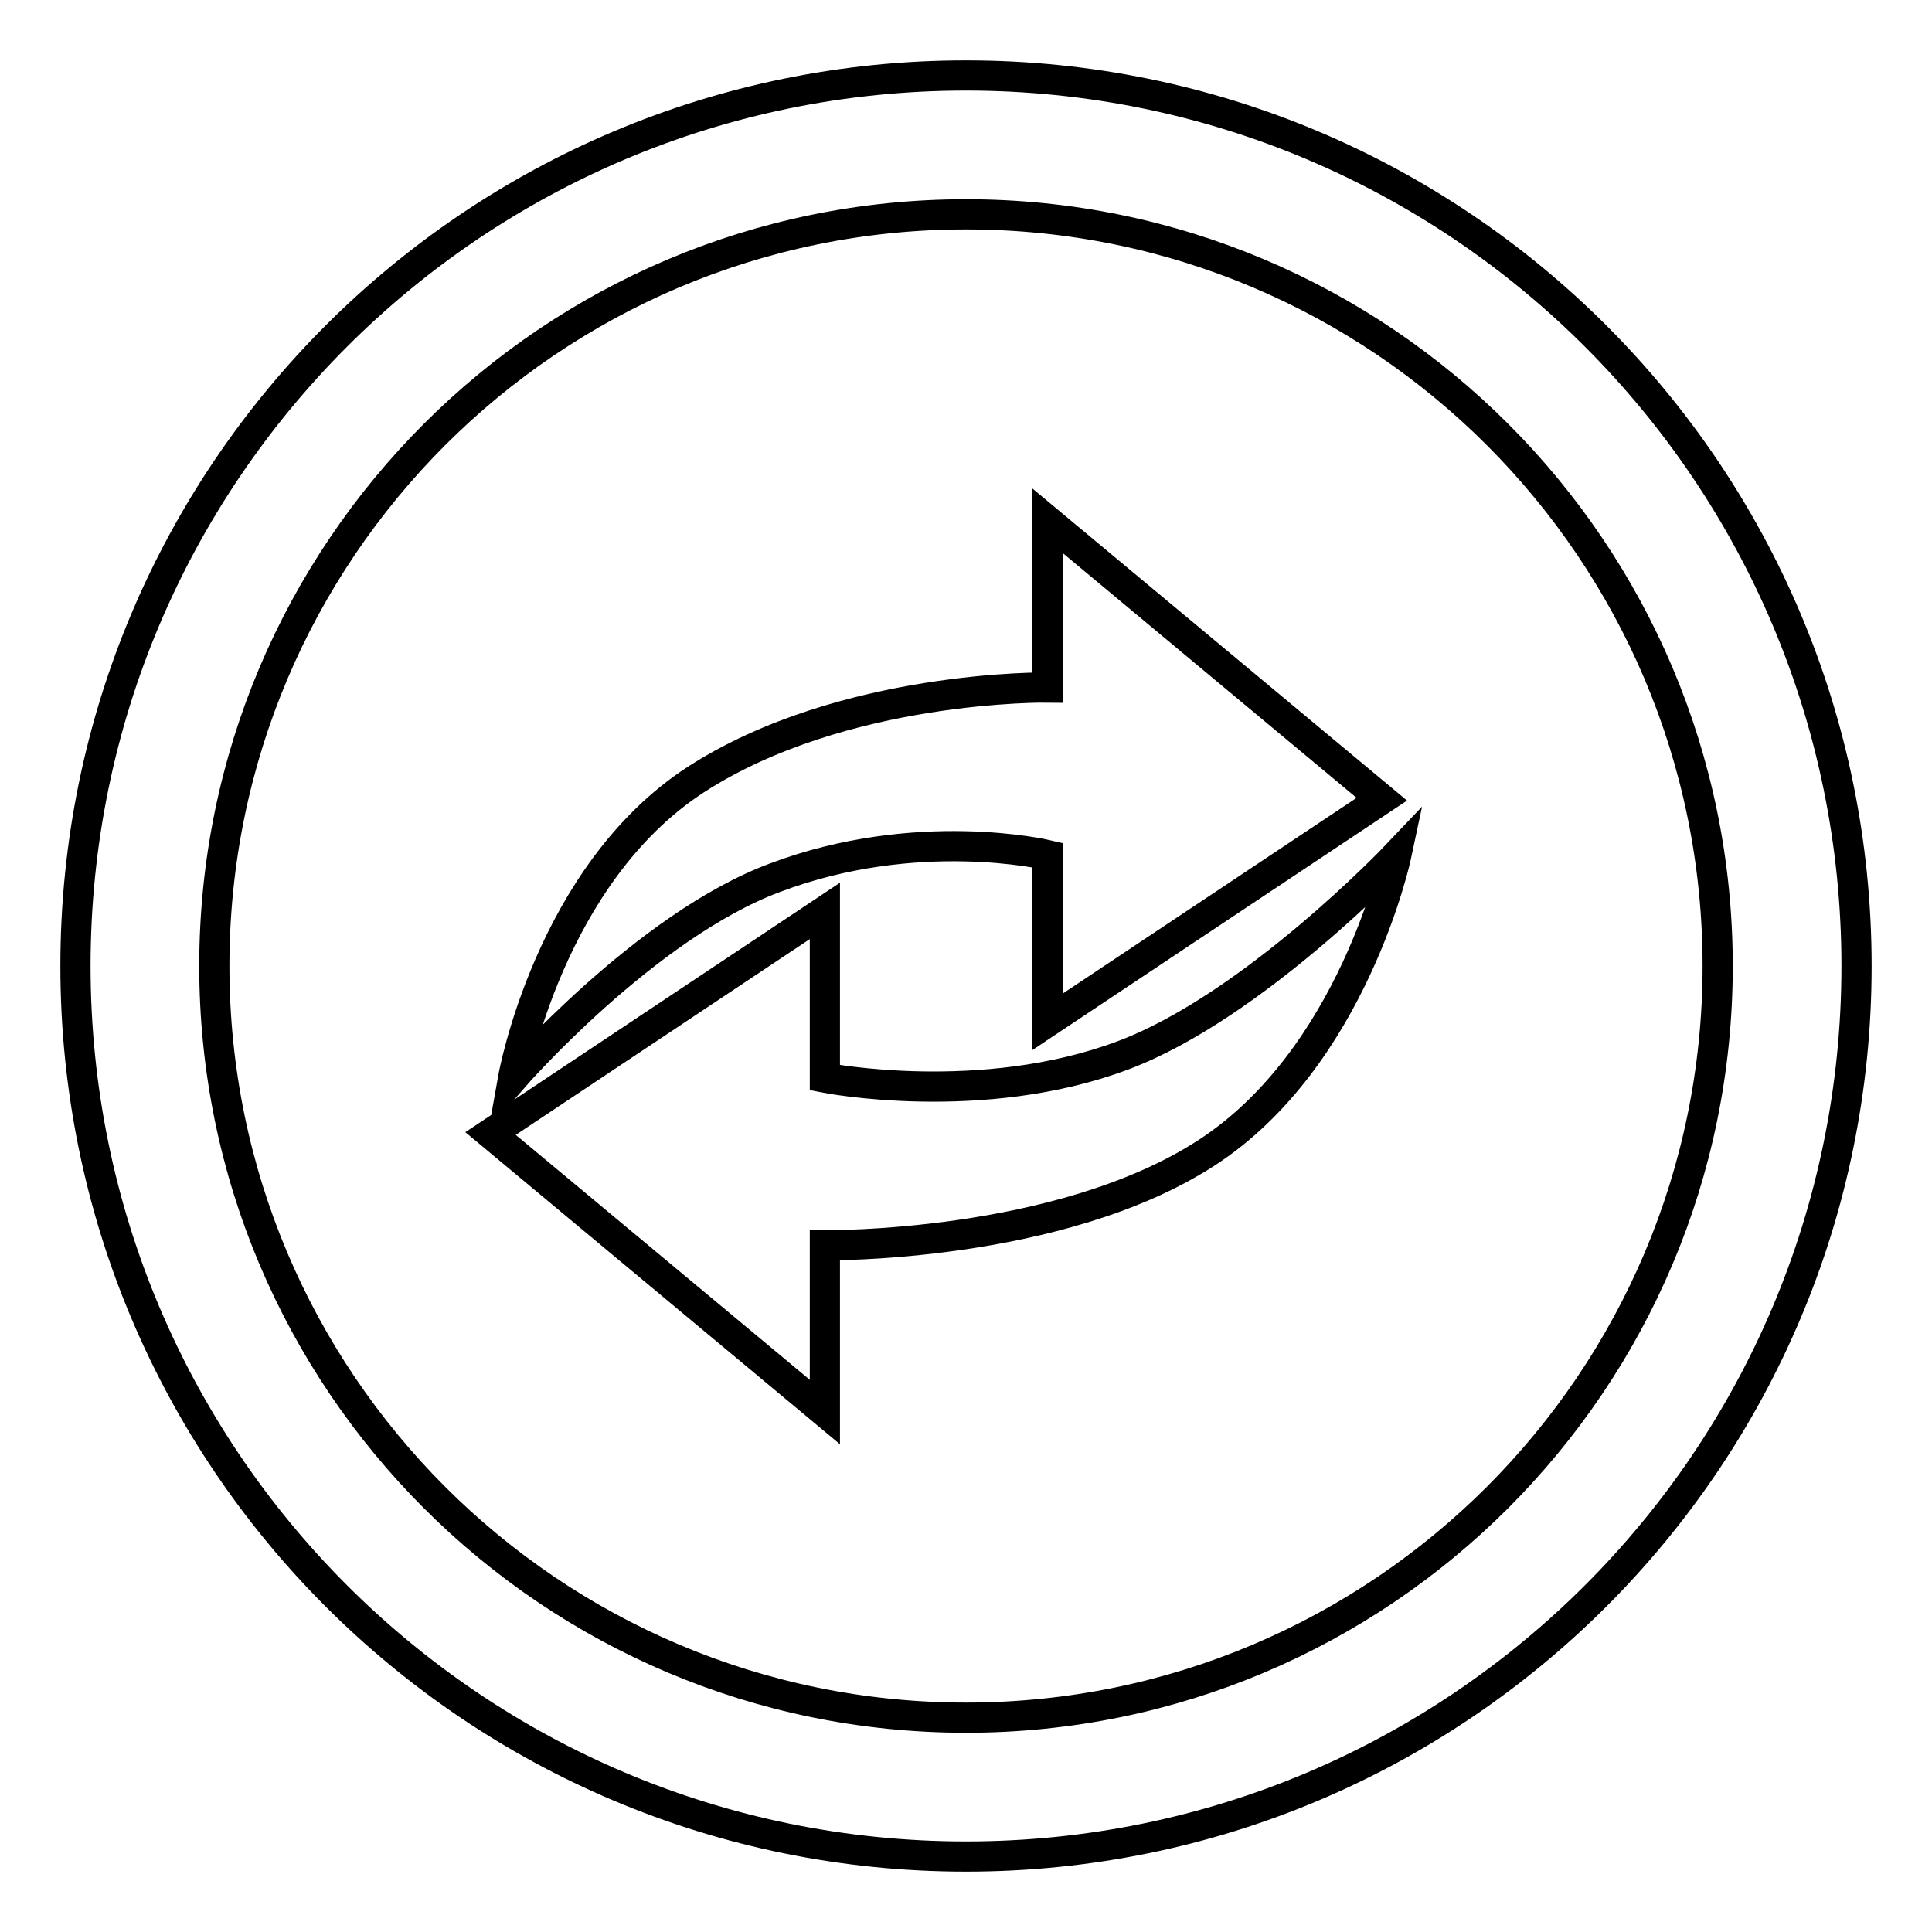
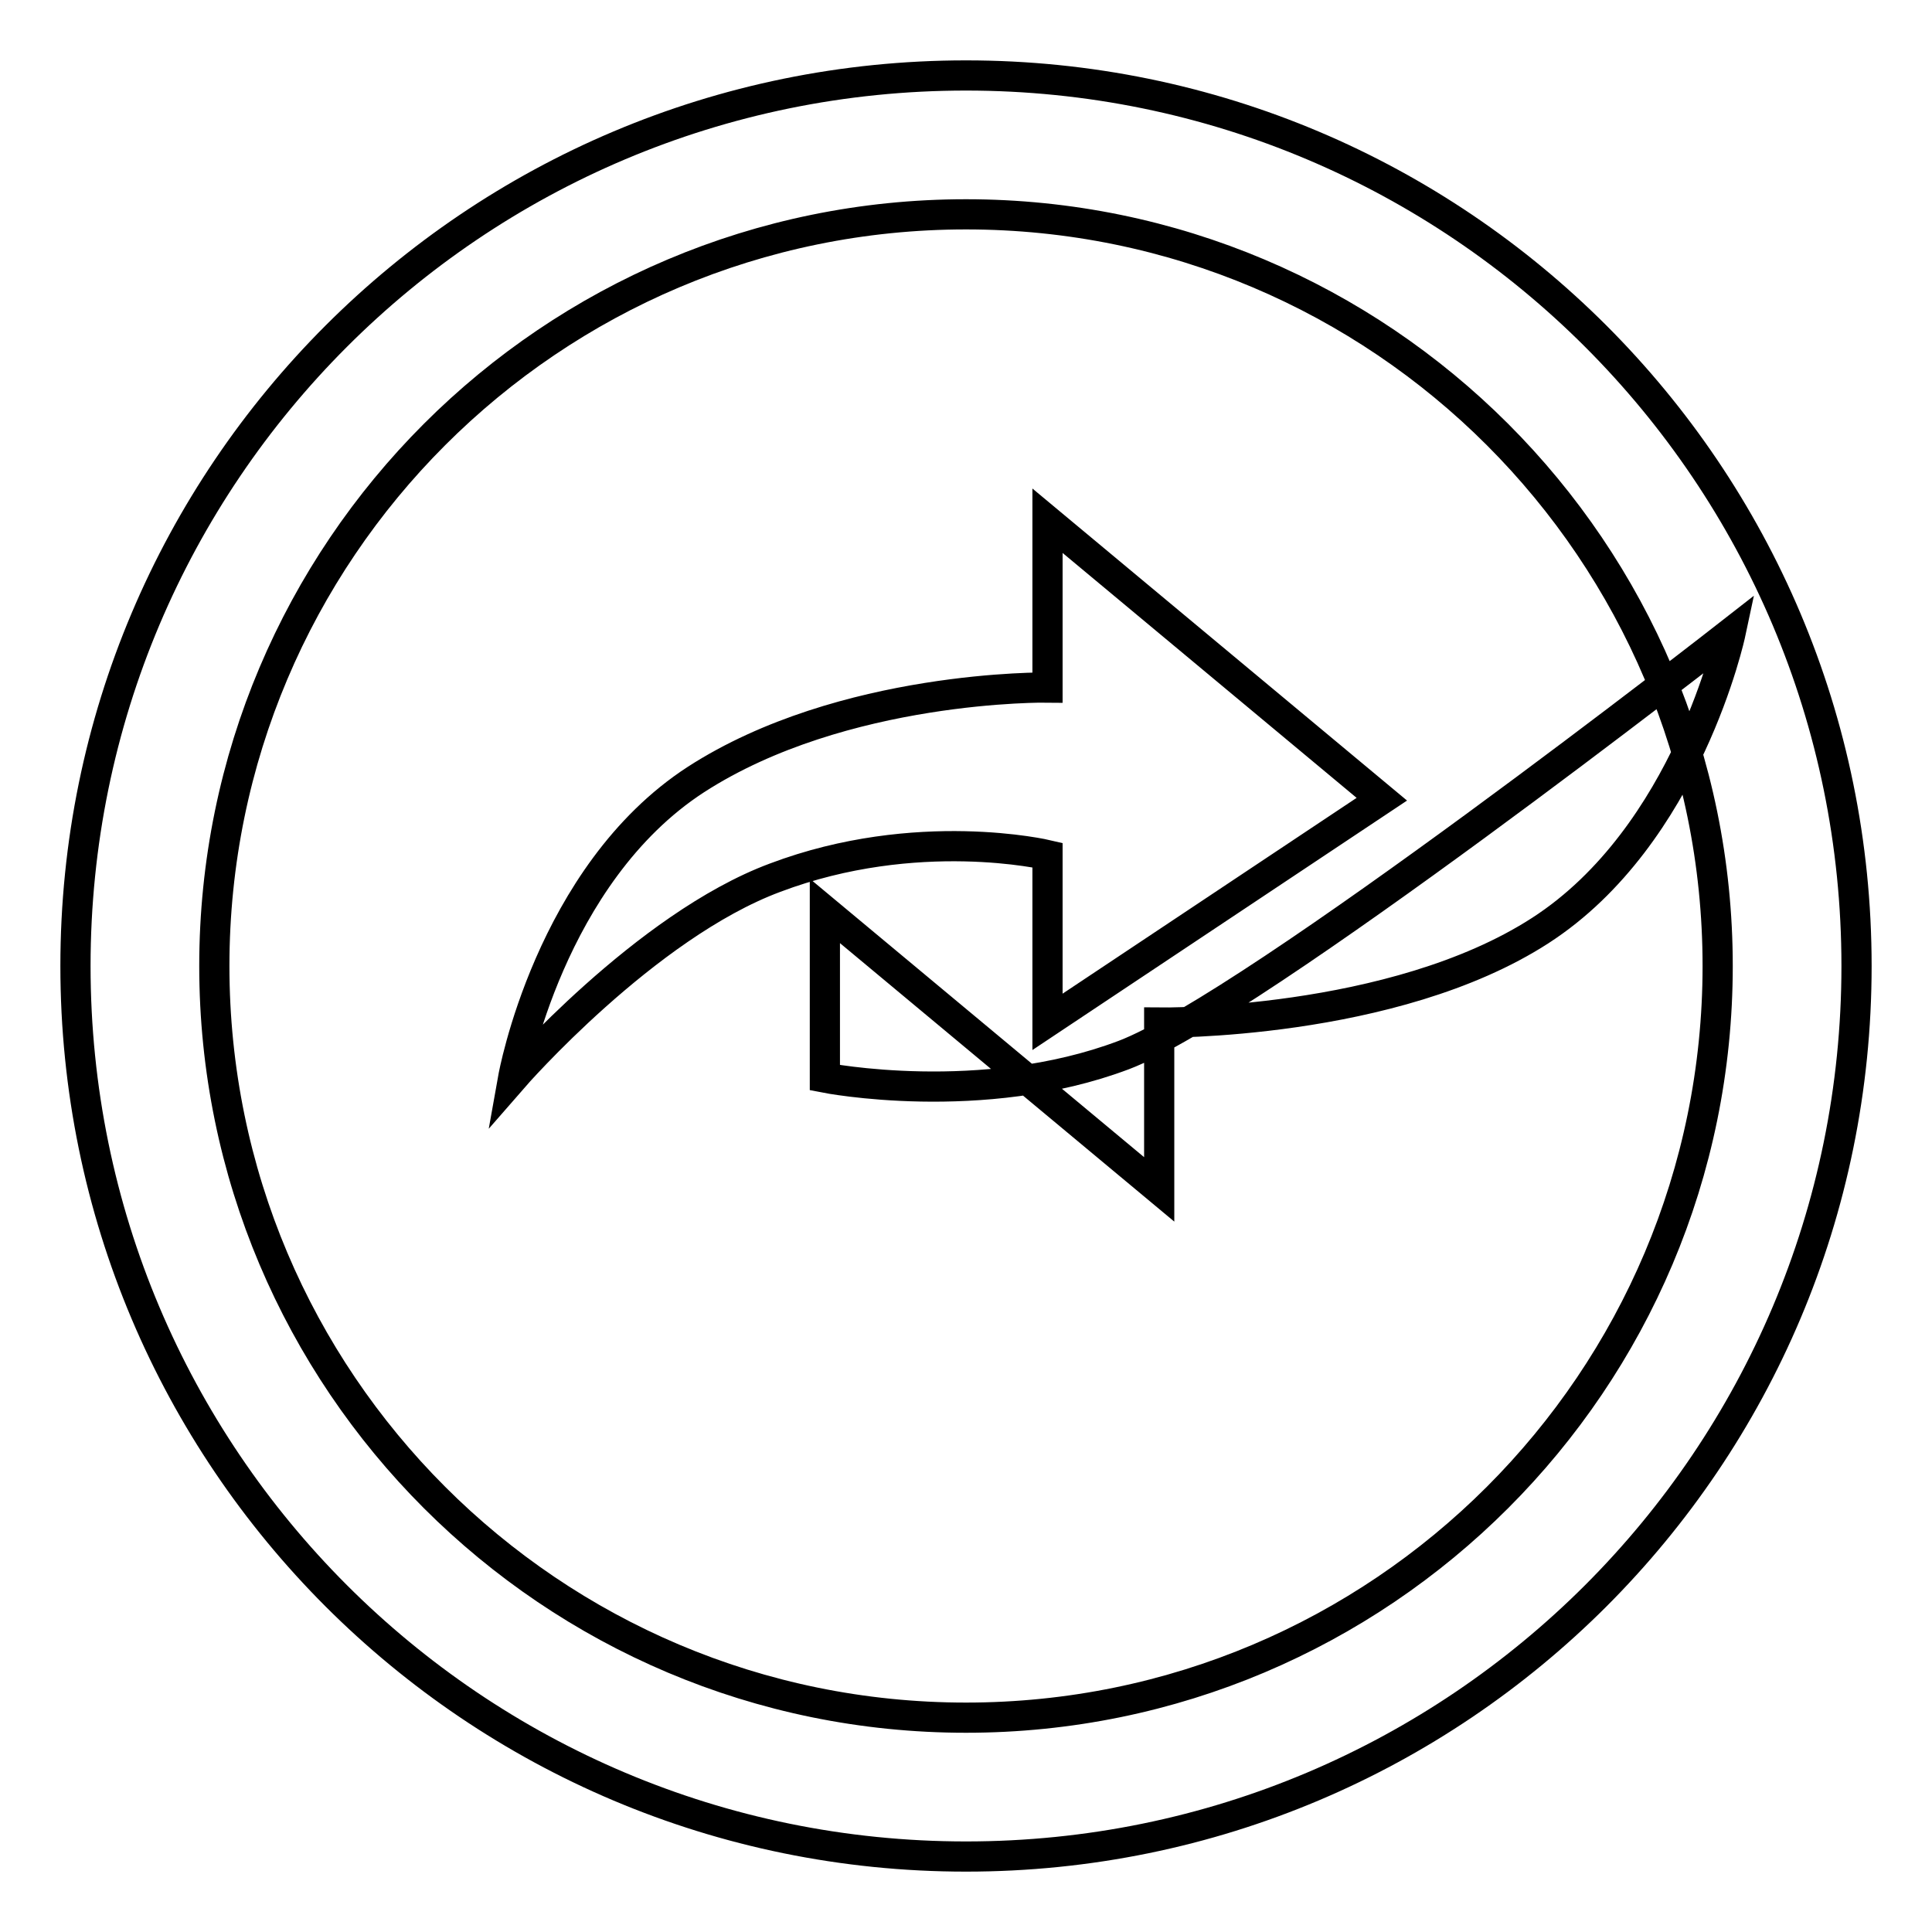
<svg xmlns="http://www.w3.org/2000/svg" version="1.1" x="0px" y="0px" viewBox="0 0 256 256" enable-background="new 0 0 256 256" xml:space="preserve">
  <g>
-     <path stroke-width="4" fill-opacity="0" stroke="#000000" d="M128,10C62.8,10,10,62.8,10,128c0,65.2,52.8,118,118,118c65.2,0,118-52.8,118-118C246,62.8,193.2,10,128,10 z M128,227.6c-55,0-99.6-44.6-99.6-99.6S73,28.4,128,28.4S227.6,73,227.6,128S183,227.6,128,227.6z M138.8,91.1 c0,0-27.1-0.4-46.6,12.2C72.8,115.9,68,142.8,68,142.8s17.5-20.1,34.7-26.5c18.8-7.1,36.1-3,36.1-3v22.1l44.3-29.5L138.8,69V91.1z  M148.9,139.8c-18.8,7.1-39.6,3-39.6,3v-22.1l-44.3,29.5l44.3,36.9v-22.1c0,0,31,0.4,50.5-12.2c19.5-12.6,25.2-39.4,25.2-39.4 S166.1,133.3,148.9,139.8z" />
+     <path stroke-width="4" fill-opacity="0" stroke="#000000" d="M128,10C62.8,10,10,62.8,10,128c0,65.2,52.8,118,118,118c65.2,0,118-52.8,118-118C246,62.8,193.2,10,128,10 z M128,227.6c-55,0-99.6-44.6-99.6-99.6S73,28.4,128,28.4S227.6,73,227.6,128S183,227.6,128,227.6z M138.8,91.1 c0,0-27.1-0.4-46.6,12.2C72.8,115.9,68,142.8,68,142.8s17.5-20.1,34.7-26.5c18.8-7.1,36.1-3,36.1-3v22.1l44.3-29.5L138.8,69V91.1z  M148.9,139.8c-18.8,7.1-39.6,3-39.6,3v-22.1l44.3,36.9v-22.1c0,0,31,0.4,50.5-12.2c19.5-12.6,25.2-39.4,25.2-39.4 S166.1,133.3,148.9,139.8z" />
  </g>
</svg>